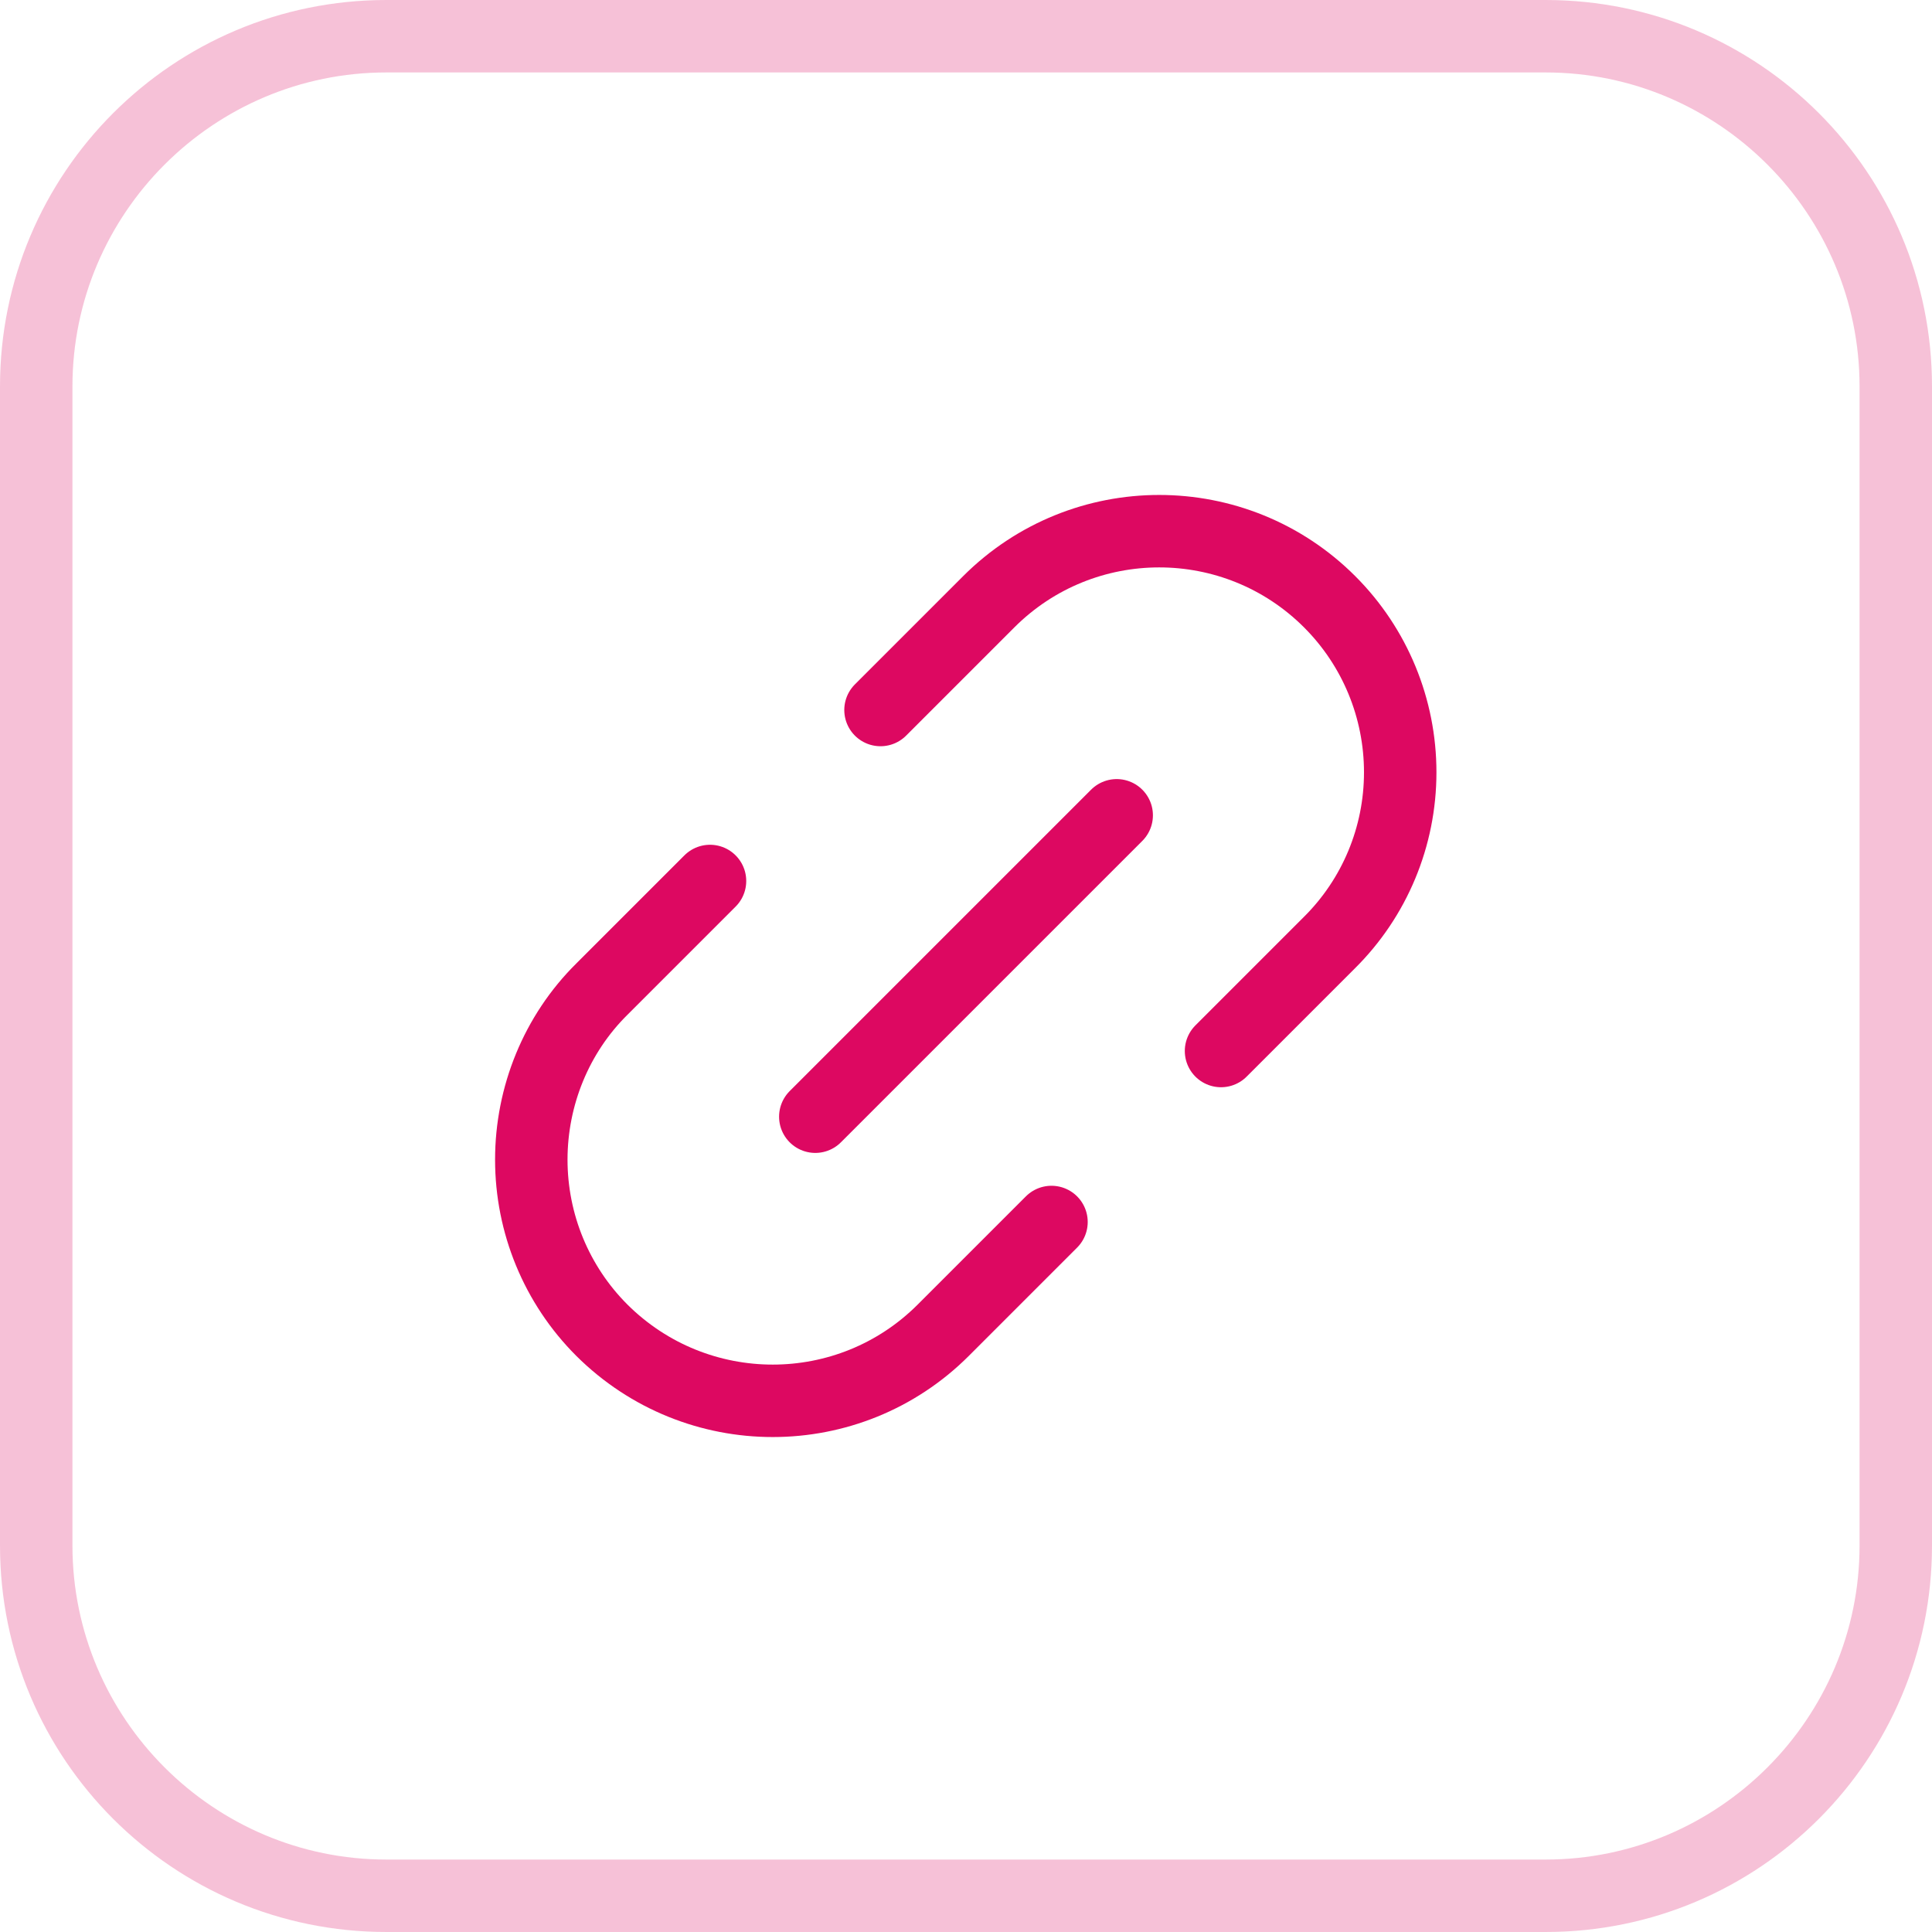
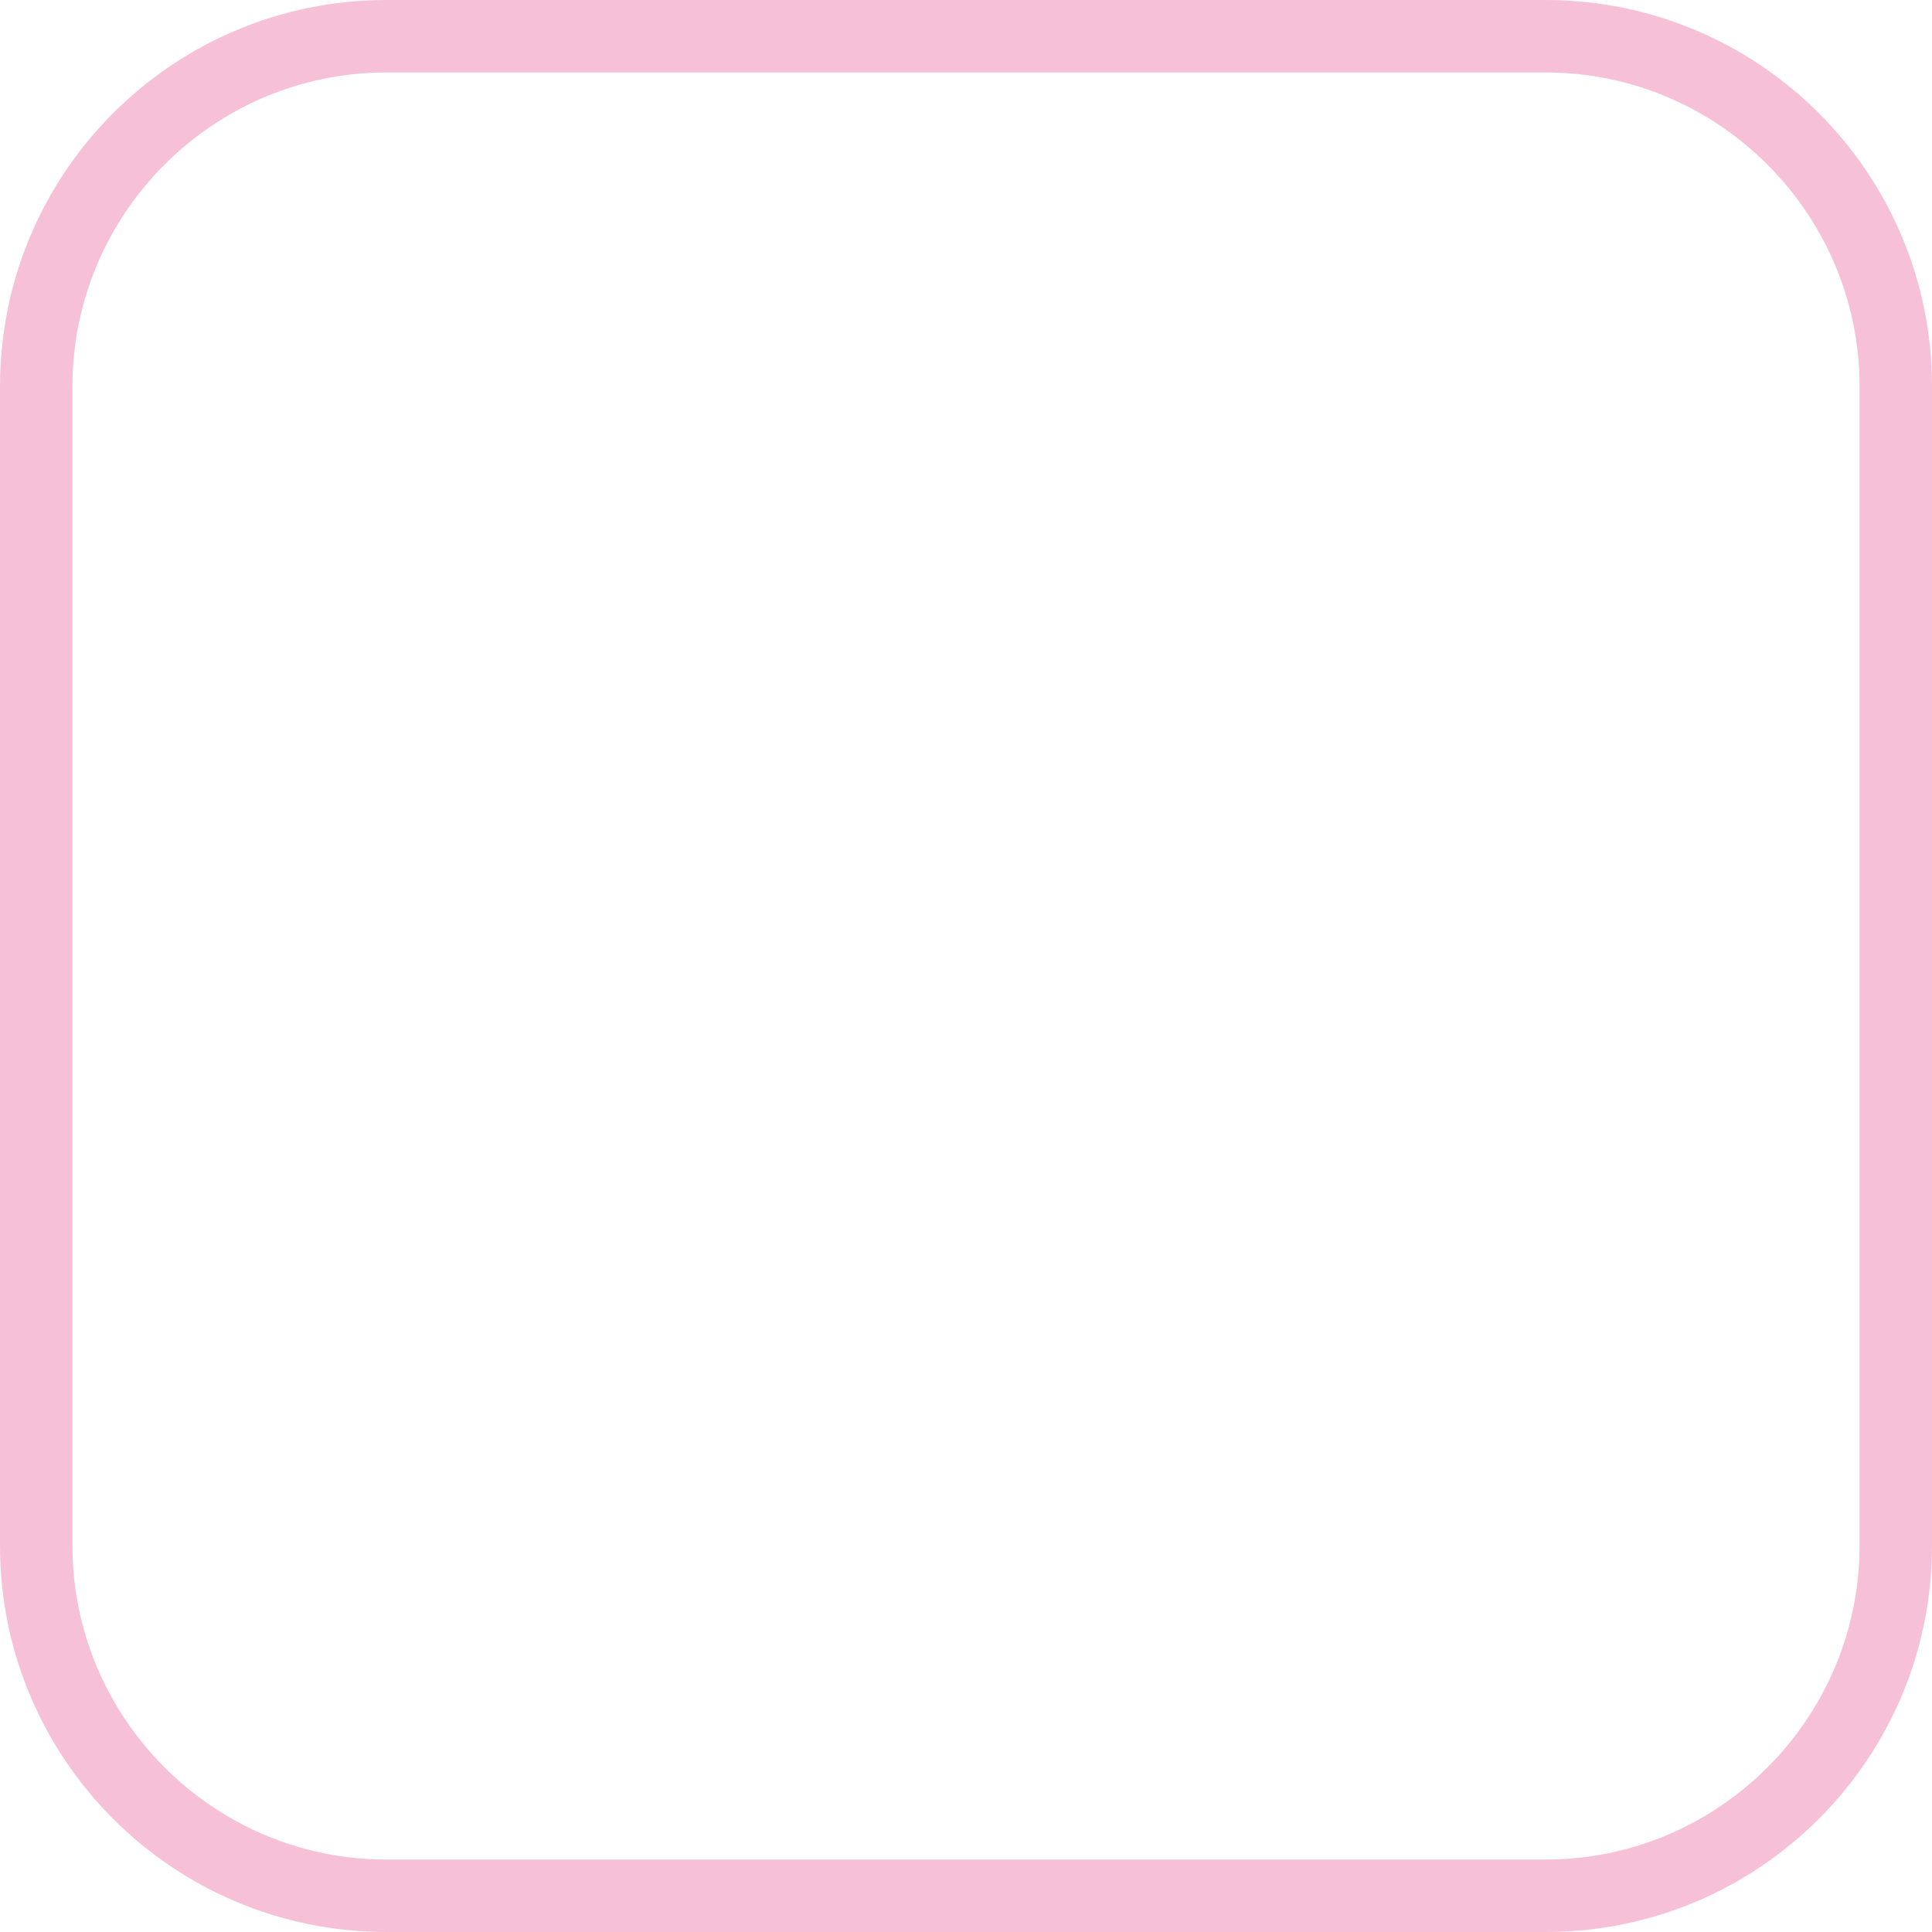
<svg xmlns="http://www.w3.org/2000/svg" id="Layer_1" data-name="Layer 1" viewBox="0 0 40 40">
  <defs>
    <style>.cls-1 { fill: none; stroke: #dd0861; stroke-linecap: round; stroke-linejoin: round; stroke-width: 1.5px; } .cls-2 { opacity: .25; } .cls-3 { fill: #dd0861; stroke-width: 0px; }</style>
  </defs>
  <g id="Group_6332" data-name="Group 6332">
    <g id="g3337">
-       <path id="path3339" class="cls-1" d="m18.23,14.7l2.24-2.24c1.95-1.95,5.11-1.95,7.06,0,.94.94,1.46,2.21,1.46,3.53,0,1.33-.53,2.6-1.47,3.53l-2.24,2.24" />
-     </g>
+       </g>
    <g id="g3341">
-       <path id="path3343" class="cls-1" d="m21.77,25.3l-2.24,2.24c-1.95,1.95-5.11,1.95-7.07,0-.94-.94-1.46-2.21-1.46-3.53,0-1.32.52-2.6,1.46-3.53l2.24-2.24" />
-     </g>
+       </g>
    <g id="g3345">
-       <path id="path3347" class="cls-1" d="m16.88,23.12l6.24-6.24" />
-     </g>
+       </g>
  </g>
  <g class="cls-2">
    <path class="cls-3" d="m32,1.5c3.58,0,6.5,2.92,6.5,6.5v24c0,3.58-2.92,6.5-6.5,6.5H8c-3.58,0-6.5-2.92-6.5-6.5V8c0-3.58,2.92-6.5,6.5-6.5h24m0-1.5H8C3.58,0,0,3.58,0,8v24c0,4.42,3.58,8,8,8h24c4.42,0,8-3.58,8-8V8c0-4.42-3.58-8-8-8h0Z" />
  </g>
</svg>